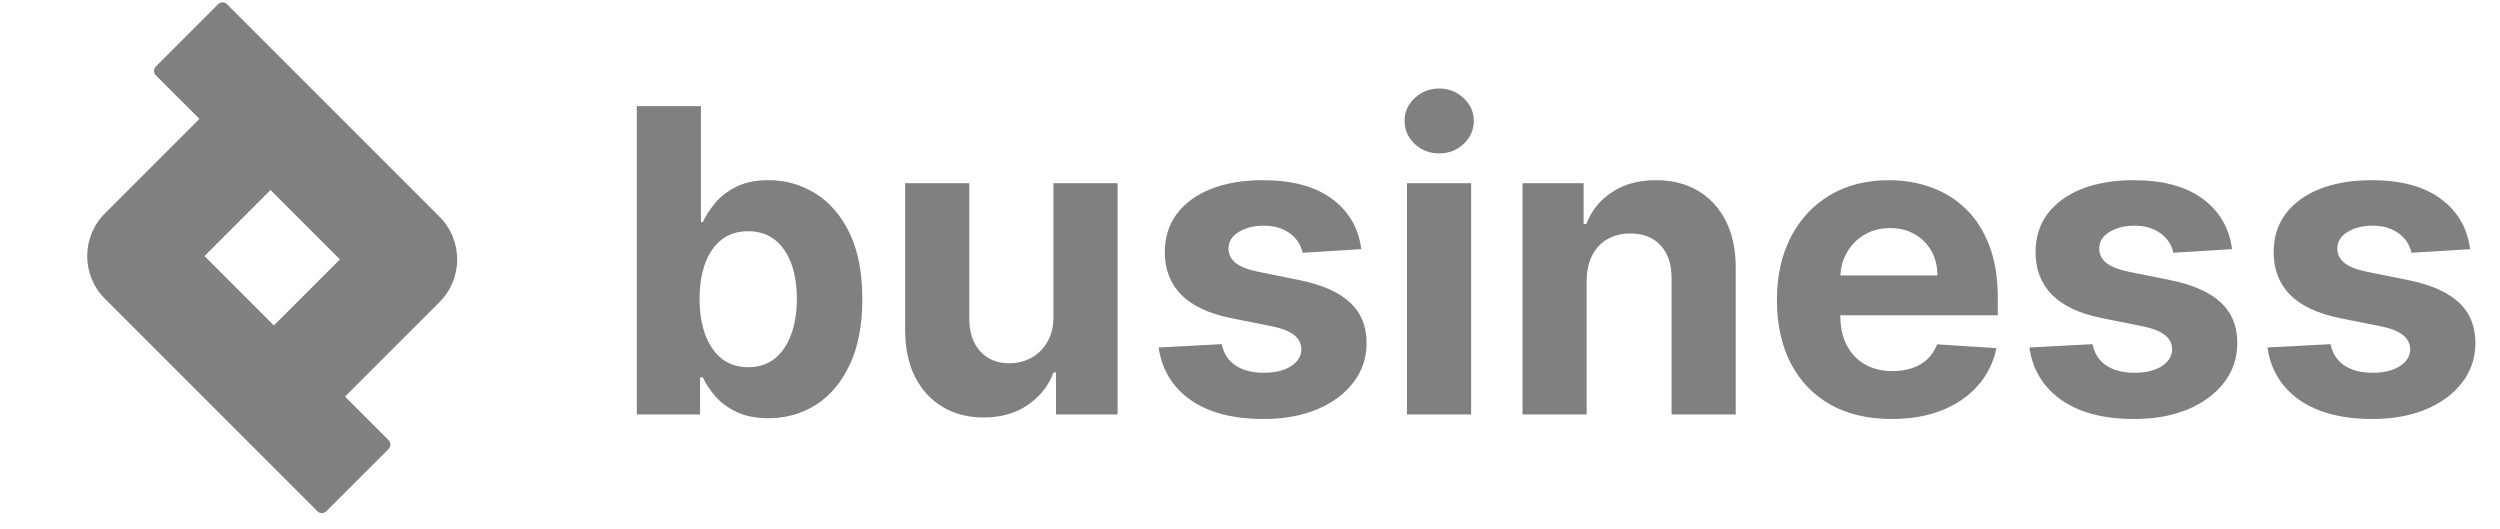
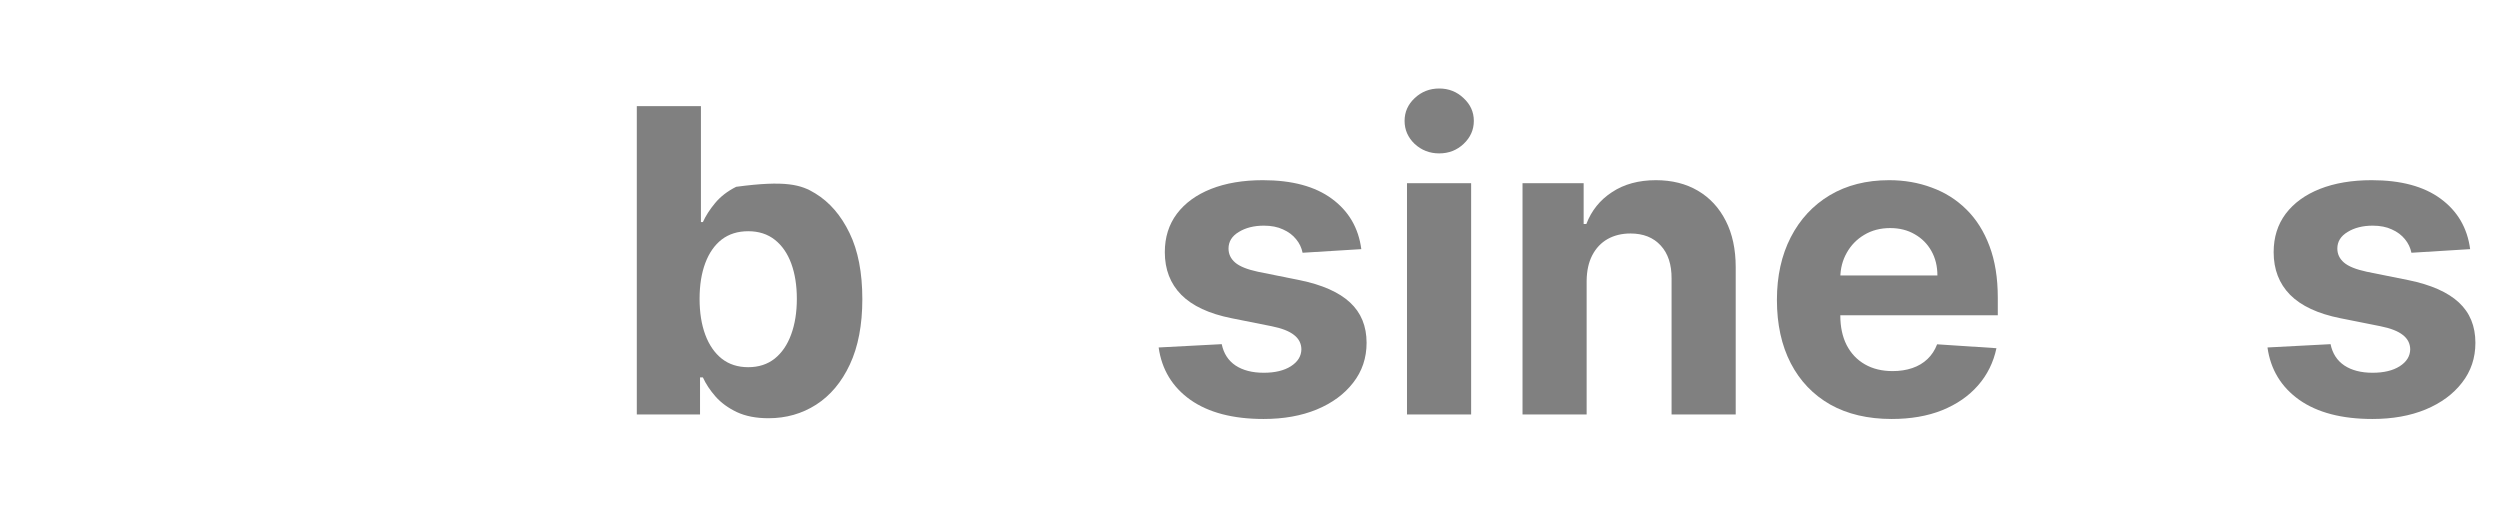
<svg xmlns="http://www.w3.org/2000/svg" width="137" height="29" viewBox="0 0 137 29" fill="none">
  <path d="M135.364 13.653L132.146 13.851C132.091 13.576 131.972 13.329 131.791 13.109C131.609 12.883 131.37 12.704 131.073 12.572C130.782 12.435 130.432 12.366 130.025 12.366C129.481 12.366 129.021 12.482 128.647 12.713C128.273 12.938 128.086 13.241 128.086 13.62C128.086 13.923 128.207 14.178 128.449 14.387C128.691 14.597 129.107 14.764 129.695 14.891L131.989 15.353C133.221 15.606 134.14 16.013 134.745 16.574C135.35 17.135 135.652 17.872 135.652 18.785C135.652 19.616 135.408 20.345 134.918 20.972C134.434 21.599 133.768 22.088 132.921 22.44C132.08 22.787 131.109 22.96 130.009 22.96C128.331 22.96 126.994 22.611 125.999 21.912C125.009 21.208 124.428 20.251 124.258 19.041L127.715 18.86C127.819 19.371 128.072 19.762 128.474 20.031C128.876 20.295 129.39 20.427 130.017 20.427C130.633 20.427 131.128 20.309 131.502 20.072C131.882 19.83 132.074 19.52 132.08 19.14C132.074 18.821 131.939 18.56 131.675 18.356C131.411 18.147 131.004 17.988 130.454 17.878L128.26 17.44C127.022 17.193 126.101 16.764 125.495 16.153C124.896 15.543 124.596 14.764 124.596 13.818C124.596 13.004 124.816 12.303 125.256 11.714C125.702 11.126 126.326 10.672 127.129 10.353C127.938 10.034 128.884 9.874 129.967 9.874C131.568 9.874 132.828 10.213 133.746 10.889C134.67 11.566 135.21 12.487 135.364 13.653Z" fill="#808080" />
-   <path d="M122.317 13.653L119.099 13.851C119.044 13.576 118.926 13.329 118.744 13.109C118.562 12.883 118.323 12.704 118.026 12.572C117.735 12.435 117.385 12.366 116.978 12.366C116.434 12.366 115.974 12.482 115.6 12.713C115.226 12.938 115.039 13.241 115.039 13.62C115.039 13.923 115.16 14.178 115.402 14.387C115.644 14.597 116.06 14.764 116.648 14.891L118.942 15.353C120.174 15.606 121.093 16.013 121.698 16.574C122.303 17.135 122.605 17.872 122.605 18.785C122.605 19.616 122.361 20.345 121.871 20.972C121.387 21.599 120.721 22.088 119.874 22.44C119.033 22.787 118.062 22.96 116.962 22.96C115.284 22.96 113.947 22.611 112.952 21.912C111.962 21.208 111.381 20.251 111.211 19.041L114.668 18.86C114.773 19.371 115.026 19.762 115.427 20.031C115.829 20.295 116.343 20.427 116.97 20.427C117.586 20.427 118.081 20.309 118.455 20.072C118.835 19.83 119.027 19.52 119.033 19.14C119.027 18.821 118.893 18.56 118.629 18.356C118.364 18.147 117.957 17.988 117.407 17.878L115.213 17.44C113.975 17.193 113.054 16.764 112.449 16.153C111.849 15.543 111.549 14.764 111.549 13.818C111.549 13.004 111.769 12.303 112.209 11.714C112.655 11.126 113.279 10.672 114.082 10.353C114.891 10.034 115.837 9.874 116.921 9.874C118.521 9.874 119.781 10.213 120.699 10.889C121.624 11.566 122.163 12.487 122.317 13.653Z" fill="#808080" />
  <path d="M103.662 22.96C102.359 22.96 101.236 22.696 100.296 22.168C99.361 21.635 98.64 20.881 98.134 19.907C97.628 18.928 97.375 17.77 97.375 16.434C97.375 15.13 97.628 13.986 98.134 13.001C98.64 12.017 99.353 11.249 100.271 10.699C101.195 10.149 102.279 9.874 103.522 9.874C104.358 9.874 105.136 10.009 105.857 10.279C106.583 10.543 107.216 10.941 107.755 11.475C108.299 12.008 108.723 12.68 109.025 13.488C109.328 14.291 109.479 15.232 109.479 16.31V17.275H98.778V15.097H106.17C106.17 14.591 106.06 14.143 105.84 13.752C105.62 13.362 105.315 13.056 104.925 12.836C104.54 12.611 104.091 12.498 103.58 12.498C103.046 12.498 102.573 12.622 102.161 12.869C101.753 13.111 101.434 13.439 101.203 13.851C100.972 14.258 100.854 14.712 100.849 15.213V17.284C100.849 17.911 100.964 18.453 101.195 18.909C101.432 19.366 101.764 19.718 102.194 19.965C102.623 20.213 103.131 20.336 103.72 20.336C104.11 20.336 104.468 20.281 104.793 20.171C105.117 20.061 105.395 19.896 105.626 19.676C105.857 19.456 106.033 19.187 106.154 18.868L109.405 19.082C109.24 19.863 108.902 20.545 108.39 21.128C107.884 21.706 107.229 22.157 106.426 22.482C105.629 22.801 104.707 22.96 103.662 22.96Z" fill="#808080" />
  <path d="M86.948 15.386V22.713H83.434V10.039H86.784V12.275H86.932C87.213 11.538 87.683 10.955 88.343 10.526C89.003 10.091 89.803 9.874 90.744 9.874C91.624 9.874 92.391 10.067 93.046 10.452C93.701 10.837 94.209 11.387 94.572 12.102C94.935 12.812 95.117 13.659 95.117 14.643V22.713H91.602V15.27C91.608 14.495 91.409 13.89 91.008 13.455C90.606 13.015 90.054 12.795 89.35 12.795C88.876 12.795 88.458 12.897 88.095 13.1C87.738 13.304 87.457 13.601 87.254 13.992C87.056 14.377 86.954 14.841 86.948 15.386Z" fill="#808080" />
  <path d="M77.103 22.713V10.039H80.618V22.713H77.103ZM78.868 8.406C78.346 8.406 77.898 8.232 77.523 7.886C77.155 7.534 76.971 7.113 76.971 6.624C76.971 6.139 77.155 5.724 77.523 5.378C77.898 5.026 78.346 4.85 78.868 4.85C79.391 4.85 79.837 5.026 80.205 5.378C80.579 5.724 80.766 6.139 80.766 6.624C80.766 7.113 80.579 7.534 80.205 7.886C79.837 8.232 79.391 8.406 78.868 8.406Z" fill="#808080" />
  <path d="M74.6 13.653L71.382 13.851C71.327 13.576 71.209 13.329 71.027 13.109C70.846 12.883 70.606 12.704 70.309 12.572C70.018 12.435 69.669 12.366 69.261 12.366C68.717 12.366 68.258 12.482 67.884 12.713C67.51 12.938 67.323 13.241 67.323 13.62C67.323 13.923 67.444 14.178 67.686 14.387C67.928 14.597 68.343 14.764 68.931 14.891L71.225 15.353C72.457 15.606 73.376 16.013 73.981 16.574C74.586 17.135 74.889 17.872 74.889 18.785C74.889 19.616 74.644 20.345 74.154 20.972C73.67 21.599 73.005 22.088 72.158 22.44C71.316 22.787 70.345 22.96 69.245 22.96C67.567 22.96 66.231 22.611 65.235 21.912C64.245 21.208 63.665 20.251 63.494 19.041L66.951 18.86C67.056 19.371 67.309 19.762 67.71 20.031C68.112 20.295 68.626 20.427 69.253 20.427C69.869 20.427 70.364 20.309 70.738 20.072C71.118 19.83 71.311 19.52 71.316 19.14C71.311 18.821 71.176 18.56 70.912 18.356C70.648 18.147 70.241 17.988 69.691 17.878L67.496 17.44C66.258 17.193 65.337 16.764 64.732 16.153C64.132 15.543 63.832 14.764 63.832 13.818C63.832 13.004 64.052 12.303 64.493 11.714C64.938 11.126 65.562 10.672 66.365 10.353C67.174 10.034 68.12 9.874 69.204 9.874C70.804 9.874 72.064 10.213 72.983 10.889C73.907 11.566 74.446 12.487 74.6 13.653Z" fill="#808080" />
-   <path d="M57.729 17.317V10.04H61.244V22.713H57.869V20.411H57.737C57.451 21.154 56.975 21.75 56.309 22.201C55.65 22.652 54.844 22.878 53.892 22.878C53.045 22.878 52.3 22.685 51.656 22.3C51.013 21.915 50.509 21.368 50.146 20.659C49.789 19.949 49.607 19.099 49.602 18.109V10.04H53.116V17.482C53.122 18.23 53.323 18.821 53.719 19.256C54.115 19.69 54.646 19.908 55.311 19.908C55.735 19.908 56.131 19.811 56.499 19.619C56.868 19.421 57.165 19.129 57.39 18.744C57.621 18.359 57.734 17.883 57.729 17.317Z" fill="#808080" />
-   <path d="M34.897 22.713V5.815H38.411V12.168H38.519C38.673 11.827 38.895 11.481 39.187 11.129C39.484 10.771 39.869 10.474 40.342 10.237C40.821 9.995 41.415 9.874 42.124 9.874C43.048 9.874 43.901 10.116 44.682 10.601C45.463 11.079 46.087 11.802 46.555 12.771C47.023 13.733 47.256 14.94 47.256 16.393C47.256 17.806 47.028 19 46.572 19.974C46.12 20.942 45.504 21.676 44.723 22.177C43.948 22.672 43.079 22.919 42.116 22.919C41.434 22.919 40.854 22.806 40.375 22.581C39.902 22.355 39.514 22.072 39.212 21.731C38.909 21.384 38.678 21.035 38.519 20.683H38.362V22.713H34.897ZM38.337 16.376C38.337 17.13 38.442 17.787 38.651 18.348C38.86 18.909 39.162 19.346 39.558 19.66C39.954 19.968 40.436 20.122 41.002 20.122C41.574 20.122 42.058 19.965 42.454 19.652C42.85 19.333 43.15 18.893 43.354 18.332C43.563 17.765 43.667 17.113 43.667 16.376C43.667 15.645 43.565 15.001 43.362 14.445C43.158 13.89 42.859 13.455 42.463 13.142C42.066 12.828 41.58 12.671 41.002 12.671C40.43 12.671 39.946 12.823 39.55 13.125C39.16 13.428 38.86 13.857 38.651 14.412C38.442 14.968 38.337 15.623 38.337 16.376Z" fill="#808080" />
-   <path fill-rule="evenodd" clip-rule="evenodd" d="M14.826 10.413L18.628 14.215L15.008 17.835L11.206 14.033L14.826 10.413ZM10.928 6.514L8.544 4.131C8.408 3.995 8.408 3.774 8.544 3.638L11.95 0.232C12.086 0.096 12.306 0.096 12.442 0.232L24.086 11.876C25.377 13.168 25.377 15.262 24.086 16.554L18.906 21.733L21.29 24.117C21.426 24.253 21.426 24.474 21.29 24.61L17.884 28.015C17.748 28.151 17.528 28.151 17.392 28.015L5.748 16.372C4.456 15.08 4.456 12.986 5.748 11.694L10.928 6.514Z" fill="#808080" />
+   <path d="M34.897 22.713V5.815H38.411V12.168H38.519C38.673 11.827 38.895 11.481 39.187 11.129C39.484 10.771 39.869 10.474 40.342 10.237C43.048 9.874 43.901 10.116 44.682 10.601C45.463 11.079 46.087 11.802 46.555 12.771C47.023 13.733 47.256 14.94 47.256 16.393C47.256 17.806 47.028 19 46.572 19.974C46.12 20.942 45.504 21.676 44.723 22.177C43.948 22.672 43.079 22.919 42.116 22.919C41.434 22.919 40.854 22.806 40.375 22.581C39.902 22.355 39.514 22.072 39.212 21.731C38.909 21.384 38.678 21.035 38.519 20.683H38.362V22.713H34.897ZM38.337 16.376C38.337 17.13 38.442 17.787 38.651 18.348C38.86 18.909 39.162 19.346 39.558 19.66C39.954 19.968 40.436 20.122 41.002 20.122C41.574 20.122 42.058 19.965 42.454 19.652C42.85 19.333 43.15 18.893 43.354 18.332C43.563 17.765 43.667 17.113 43.667 16.376C43.667 15.645 43.565 15.001 43.362 14.445C43.158 13.89 42.859 13.455 42.463 13.142C42.066 12.828 41.58 12.671 41.002 12.671C40.43 12.671 39.946 12.823 39.55 13.125C39.16 13.428 38.86 13.857 38.651 14.412C38.442 14.968 38.337 15.623 38.337 16.376Z" fill="#808080" />
</svg>